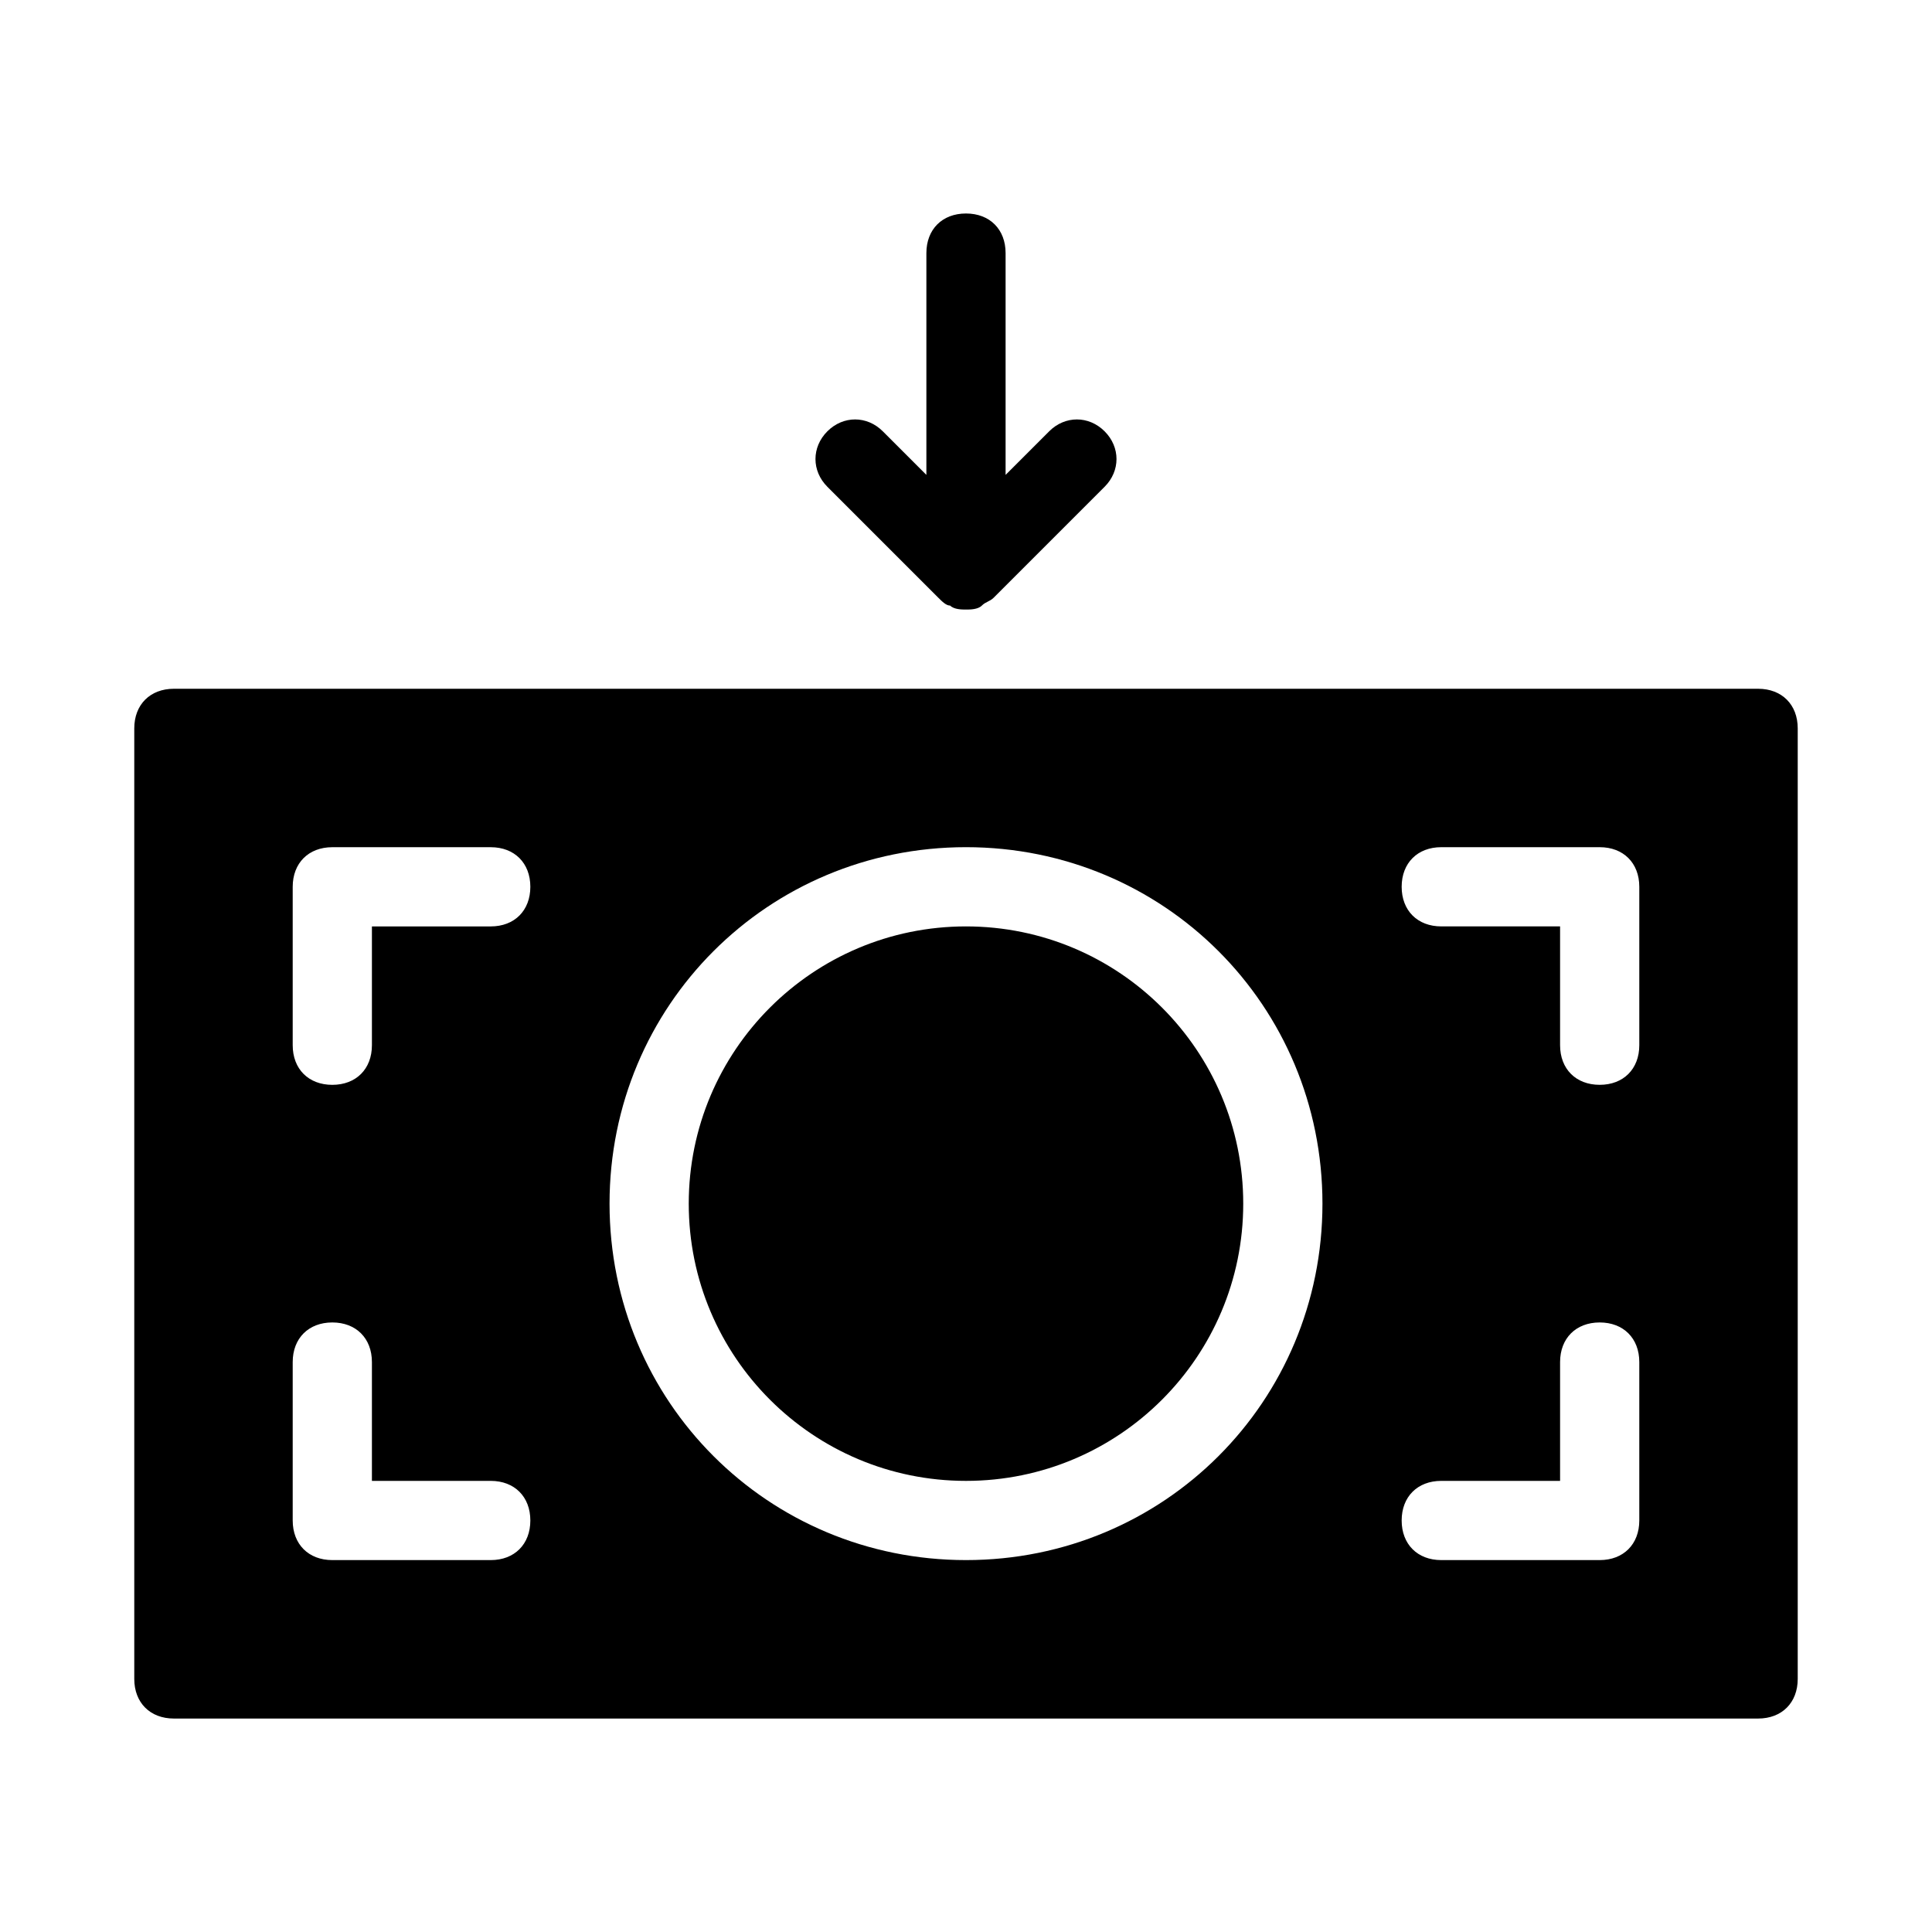
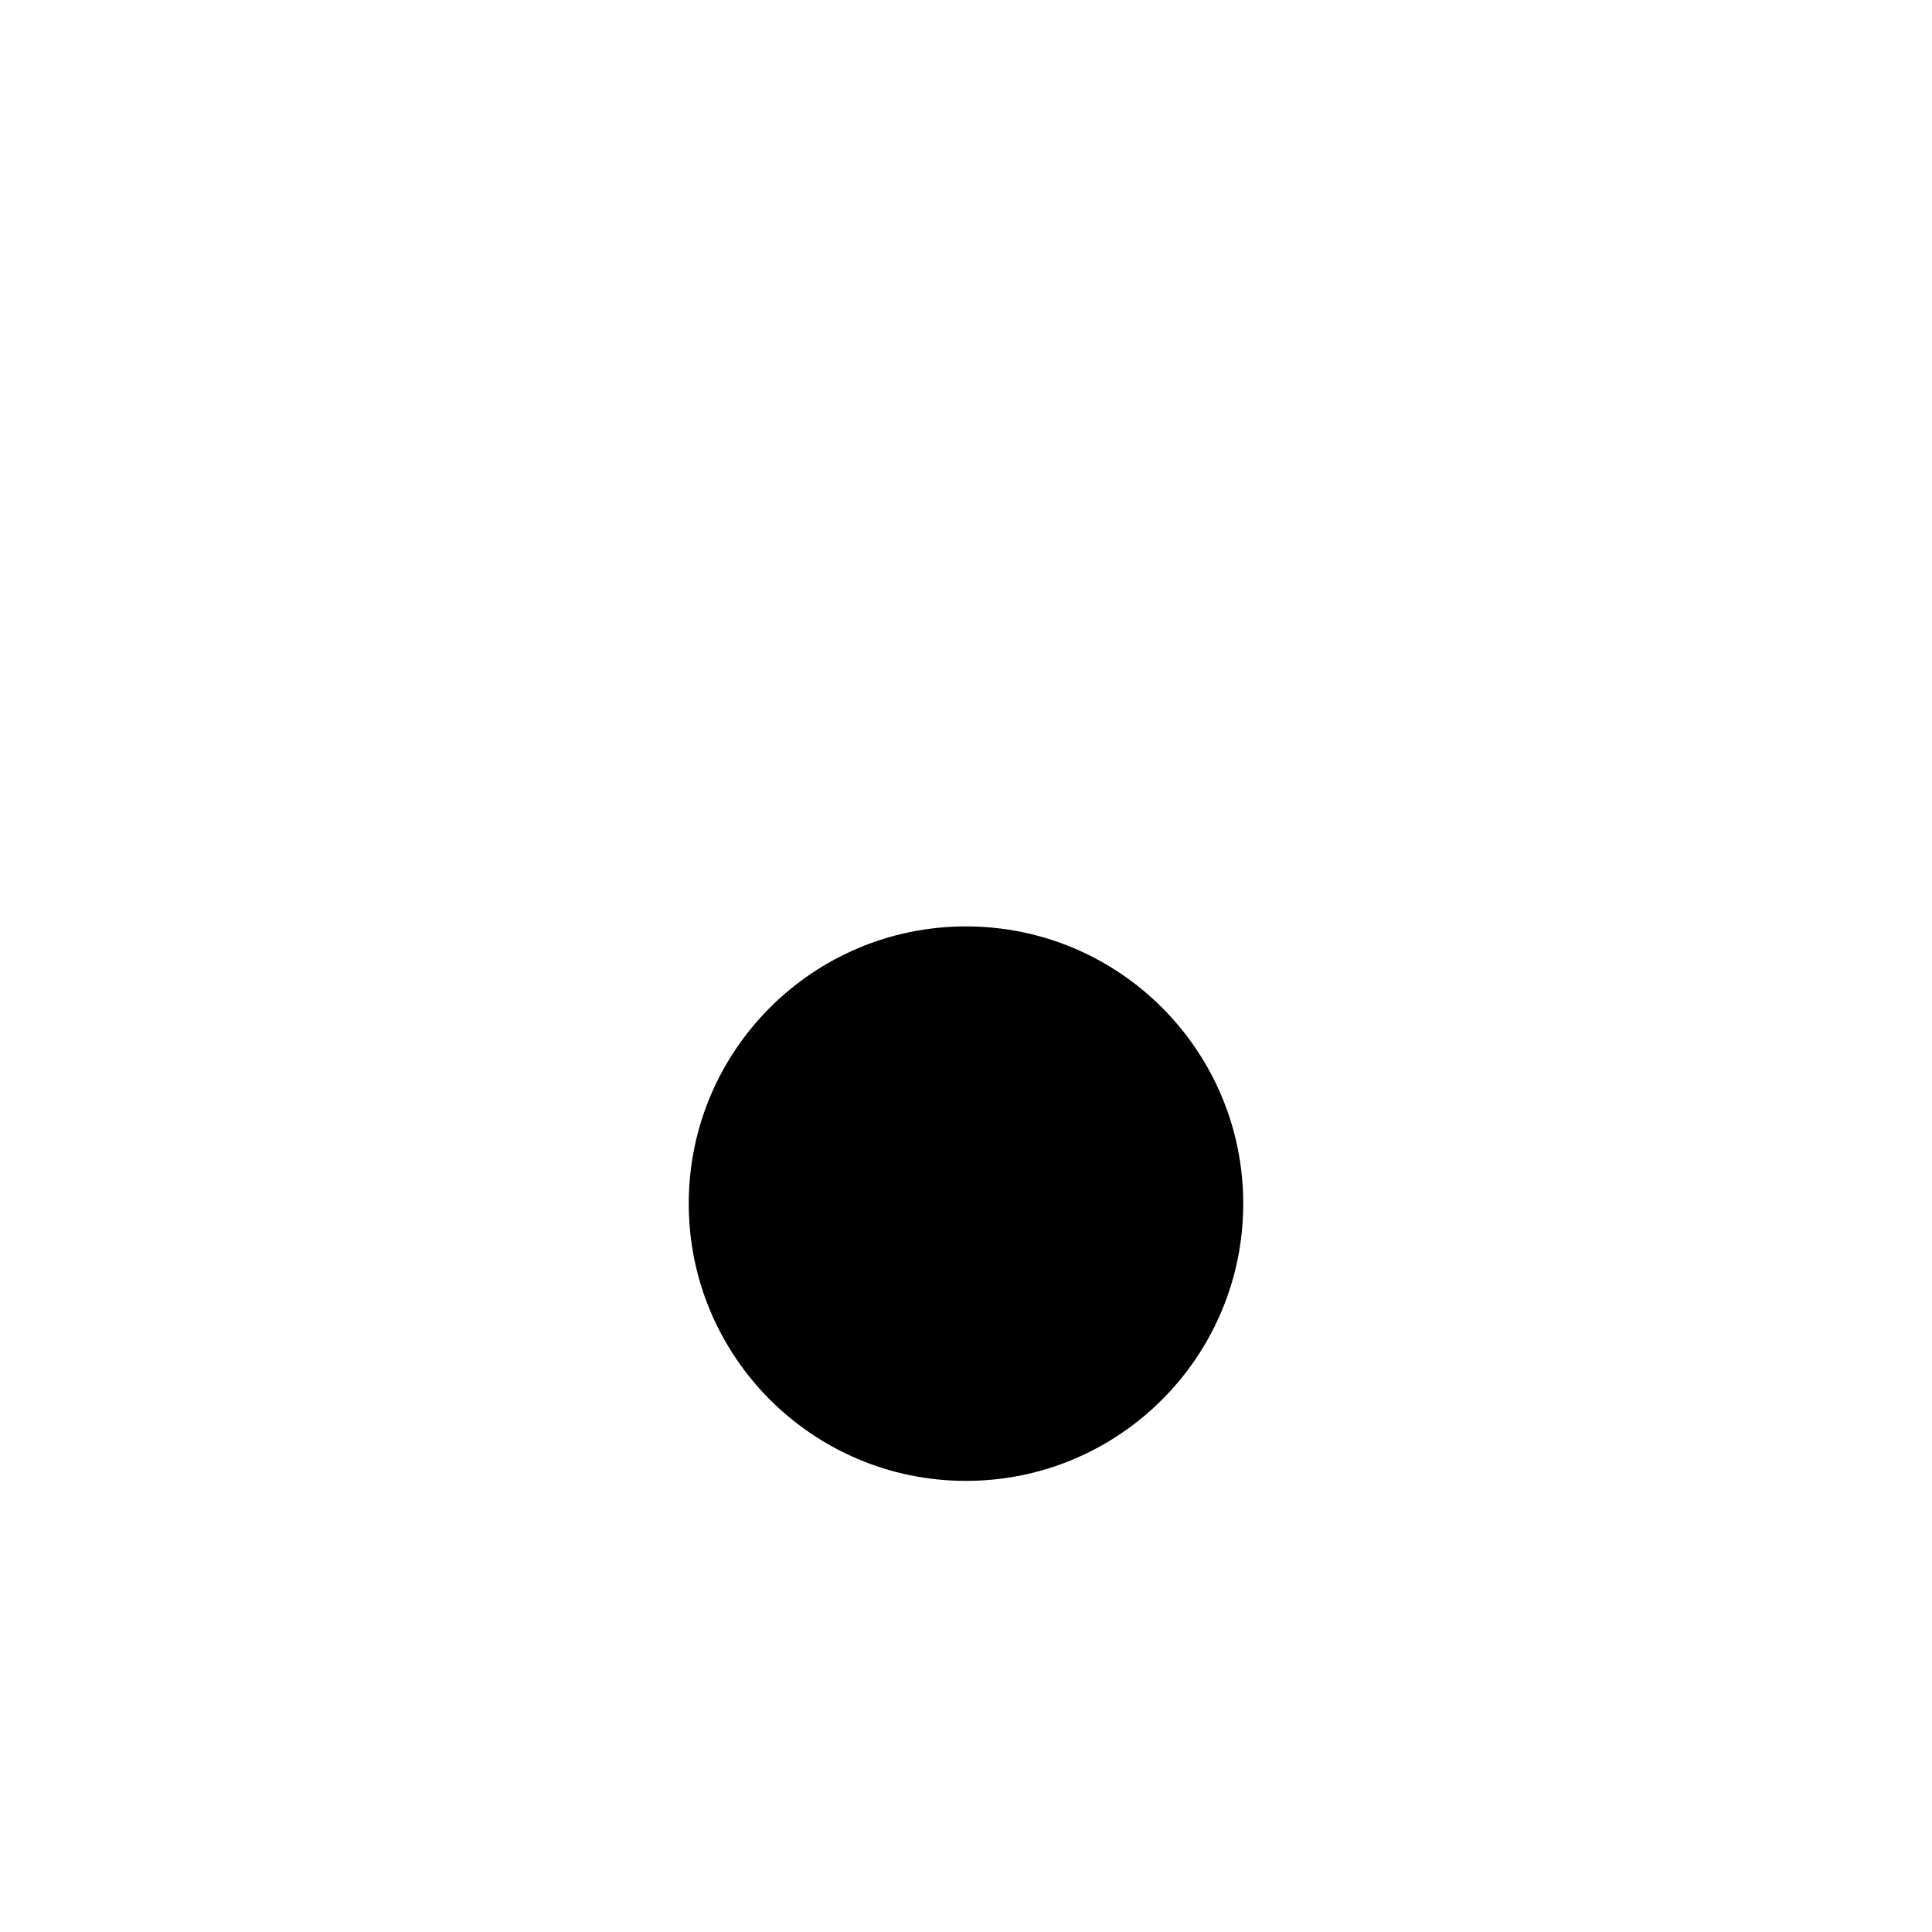
<svg xmlns="http://www.w3.org/2000/svg" fill="#000000" width="800px" height="800px" version="1.1" viewBox="144 144 512 512">
  <g>
    <path d="m473.47 462.98c0 40.574-32.898 73.469-73.473 73.469-40.578 0-73.473-32.895-73.473-73.469 0-40.578 32.895-73.473 73.473-73.473 40.574 0 73.473 32.895 73.473 73.473" />
-     <path d="m609.92 326.53h-419.84c-6.297 0-10.496 4.199-10.496 10.496v251.91c0 6.297 4.199 10.496 10.496 10.496h419.84c6.297 0 10.496-4.199 10.496-10.496v-251.91c0-6.297-4.199-10.496-10.496-10.496zm-335.87 230.91h-41.984c-6.297 0-10.496-4.199-10.496-10.496v-41.984c0-6.297 4.199-10.496 10.496-10.496s10.496 4.199 10.496 10.496v31.488h31.488c6.297 0 10.496 4.199 10.496 10.496 0 6.301-4.199 10.496-10.496 10.496zm0-167.93h-31.488v31.488c0 6.297-4.199 10.496-10.496 10.496s-10.496-4.199-10.496-10.496v-41.984c0-6.297 4.199-10.496 10.496-10.496h41.984c6.297 0 10.496 4.199 10.496 10.496 0 6.297-4.199 10.496-10.496 10.496zm125.95 167.93c-52.48 0-94.465-41.984-94.465-94.465 0-52.48 41.984-94.465 94.465-94.465s94.465 41.984 94.465 94.465c-0.004 52.48-41.984 94.465-94.465 94.465zm178.43-10.496c0 6.297-4.199 10.496-10.496 10.496h-41.984c-6.297 0-10.496-4.199-10.496-10.496s4.199-10.496 10.496-10.496h31.488v-31.488c0-6.297 4.199-10.496 10.496-10.496s10.496 4.199 10.496 10.496zm0-125.95c0 6.297-4.199 10.496-10.496 10.496s-10.496-4.199-10.496-10.496v-31.488h-31.488c-6.297 0-10.496-4.199-10.496-10.496 0-6.297 4.199-10.496 10.496-10.496h41.984c6.297 0 10.496 4.199 10.496 10.496z" />
-     <path d="m392.65 302.39c1.051 1.051 2.098 2.098 3.148 2.098 1.051 1.051 3.148 1.051 4.199 1.051s3.148 0 4.199-1.051 2.098-1.051 3.148-2.098l29.391-29.391c4.199-4.199 4.199-10.496 0-14.695s-10.496-4.199-14.695 0l-11.547 11.547v-58.777c0-6.297-4.199-10.496-10.496-10.496s-10.496 4.199-10.496 10.496v58.777l-11.547-11.547c-4.199-4.199-10.496-4.199-14.695 0s-4.199 10.496 0 14.695z" />
  </g>
</svg>